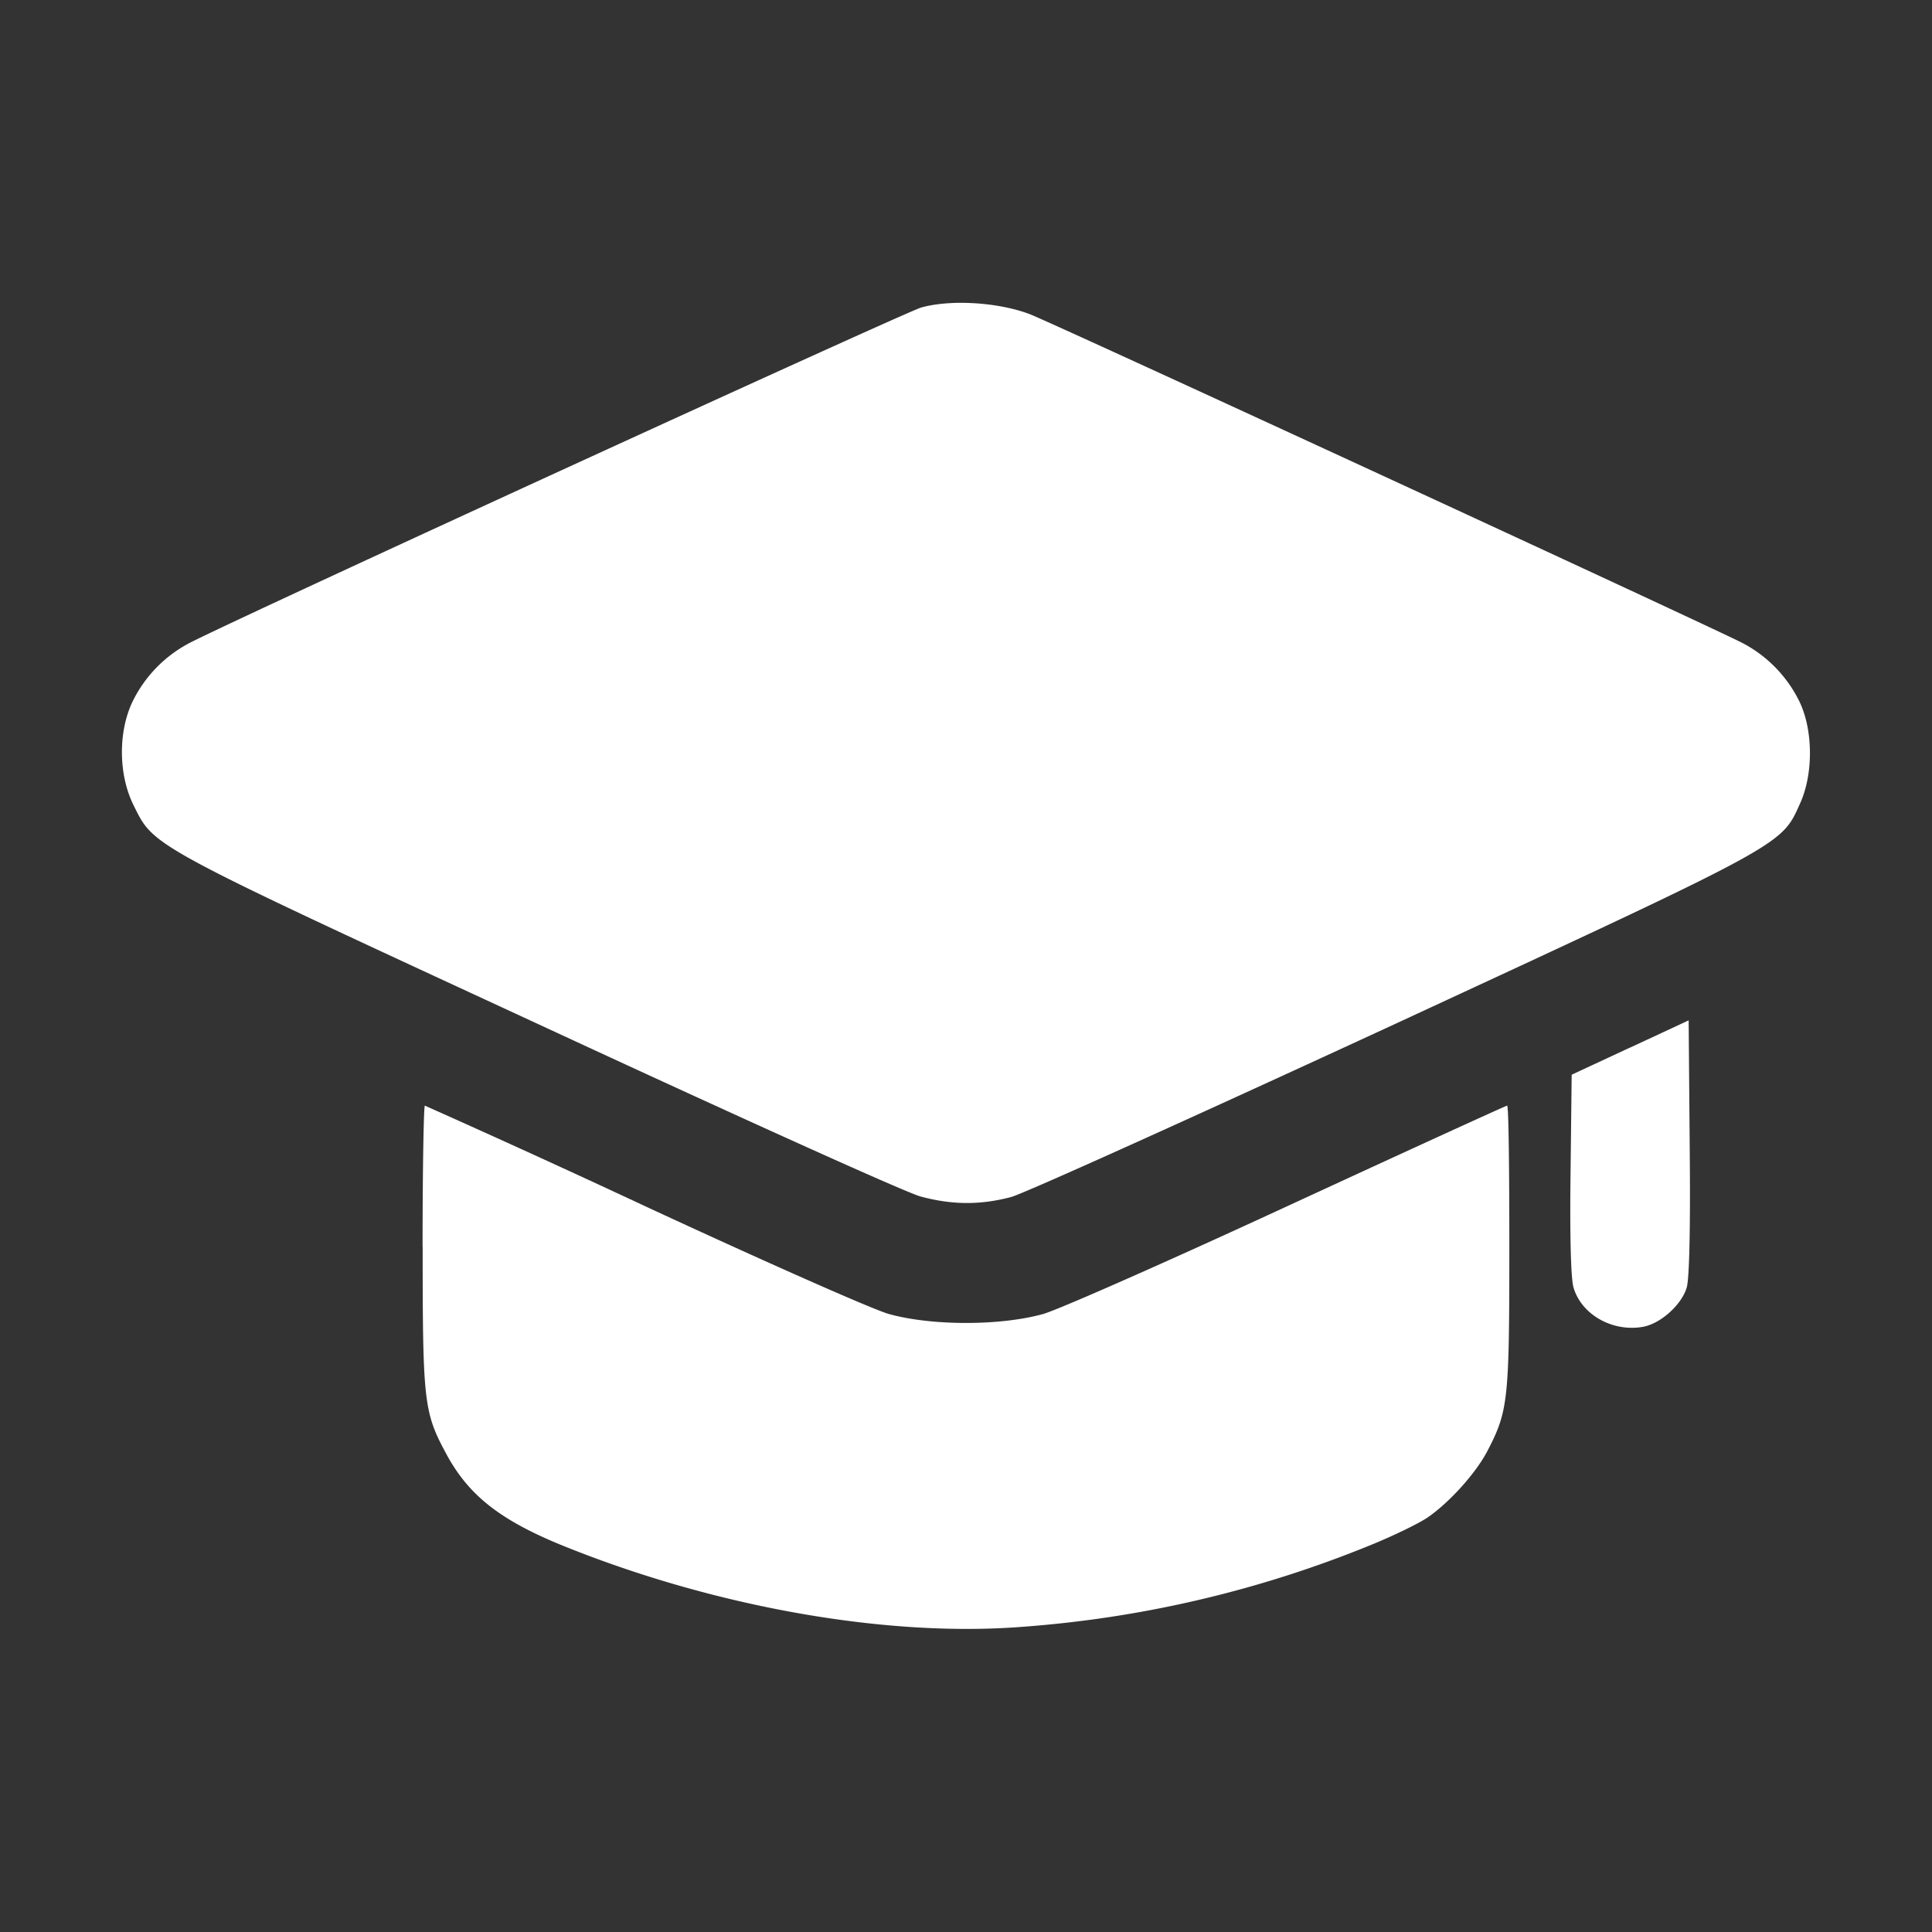
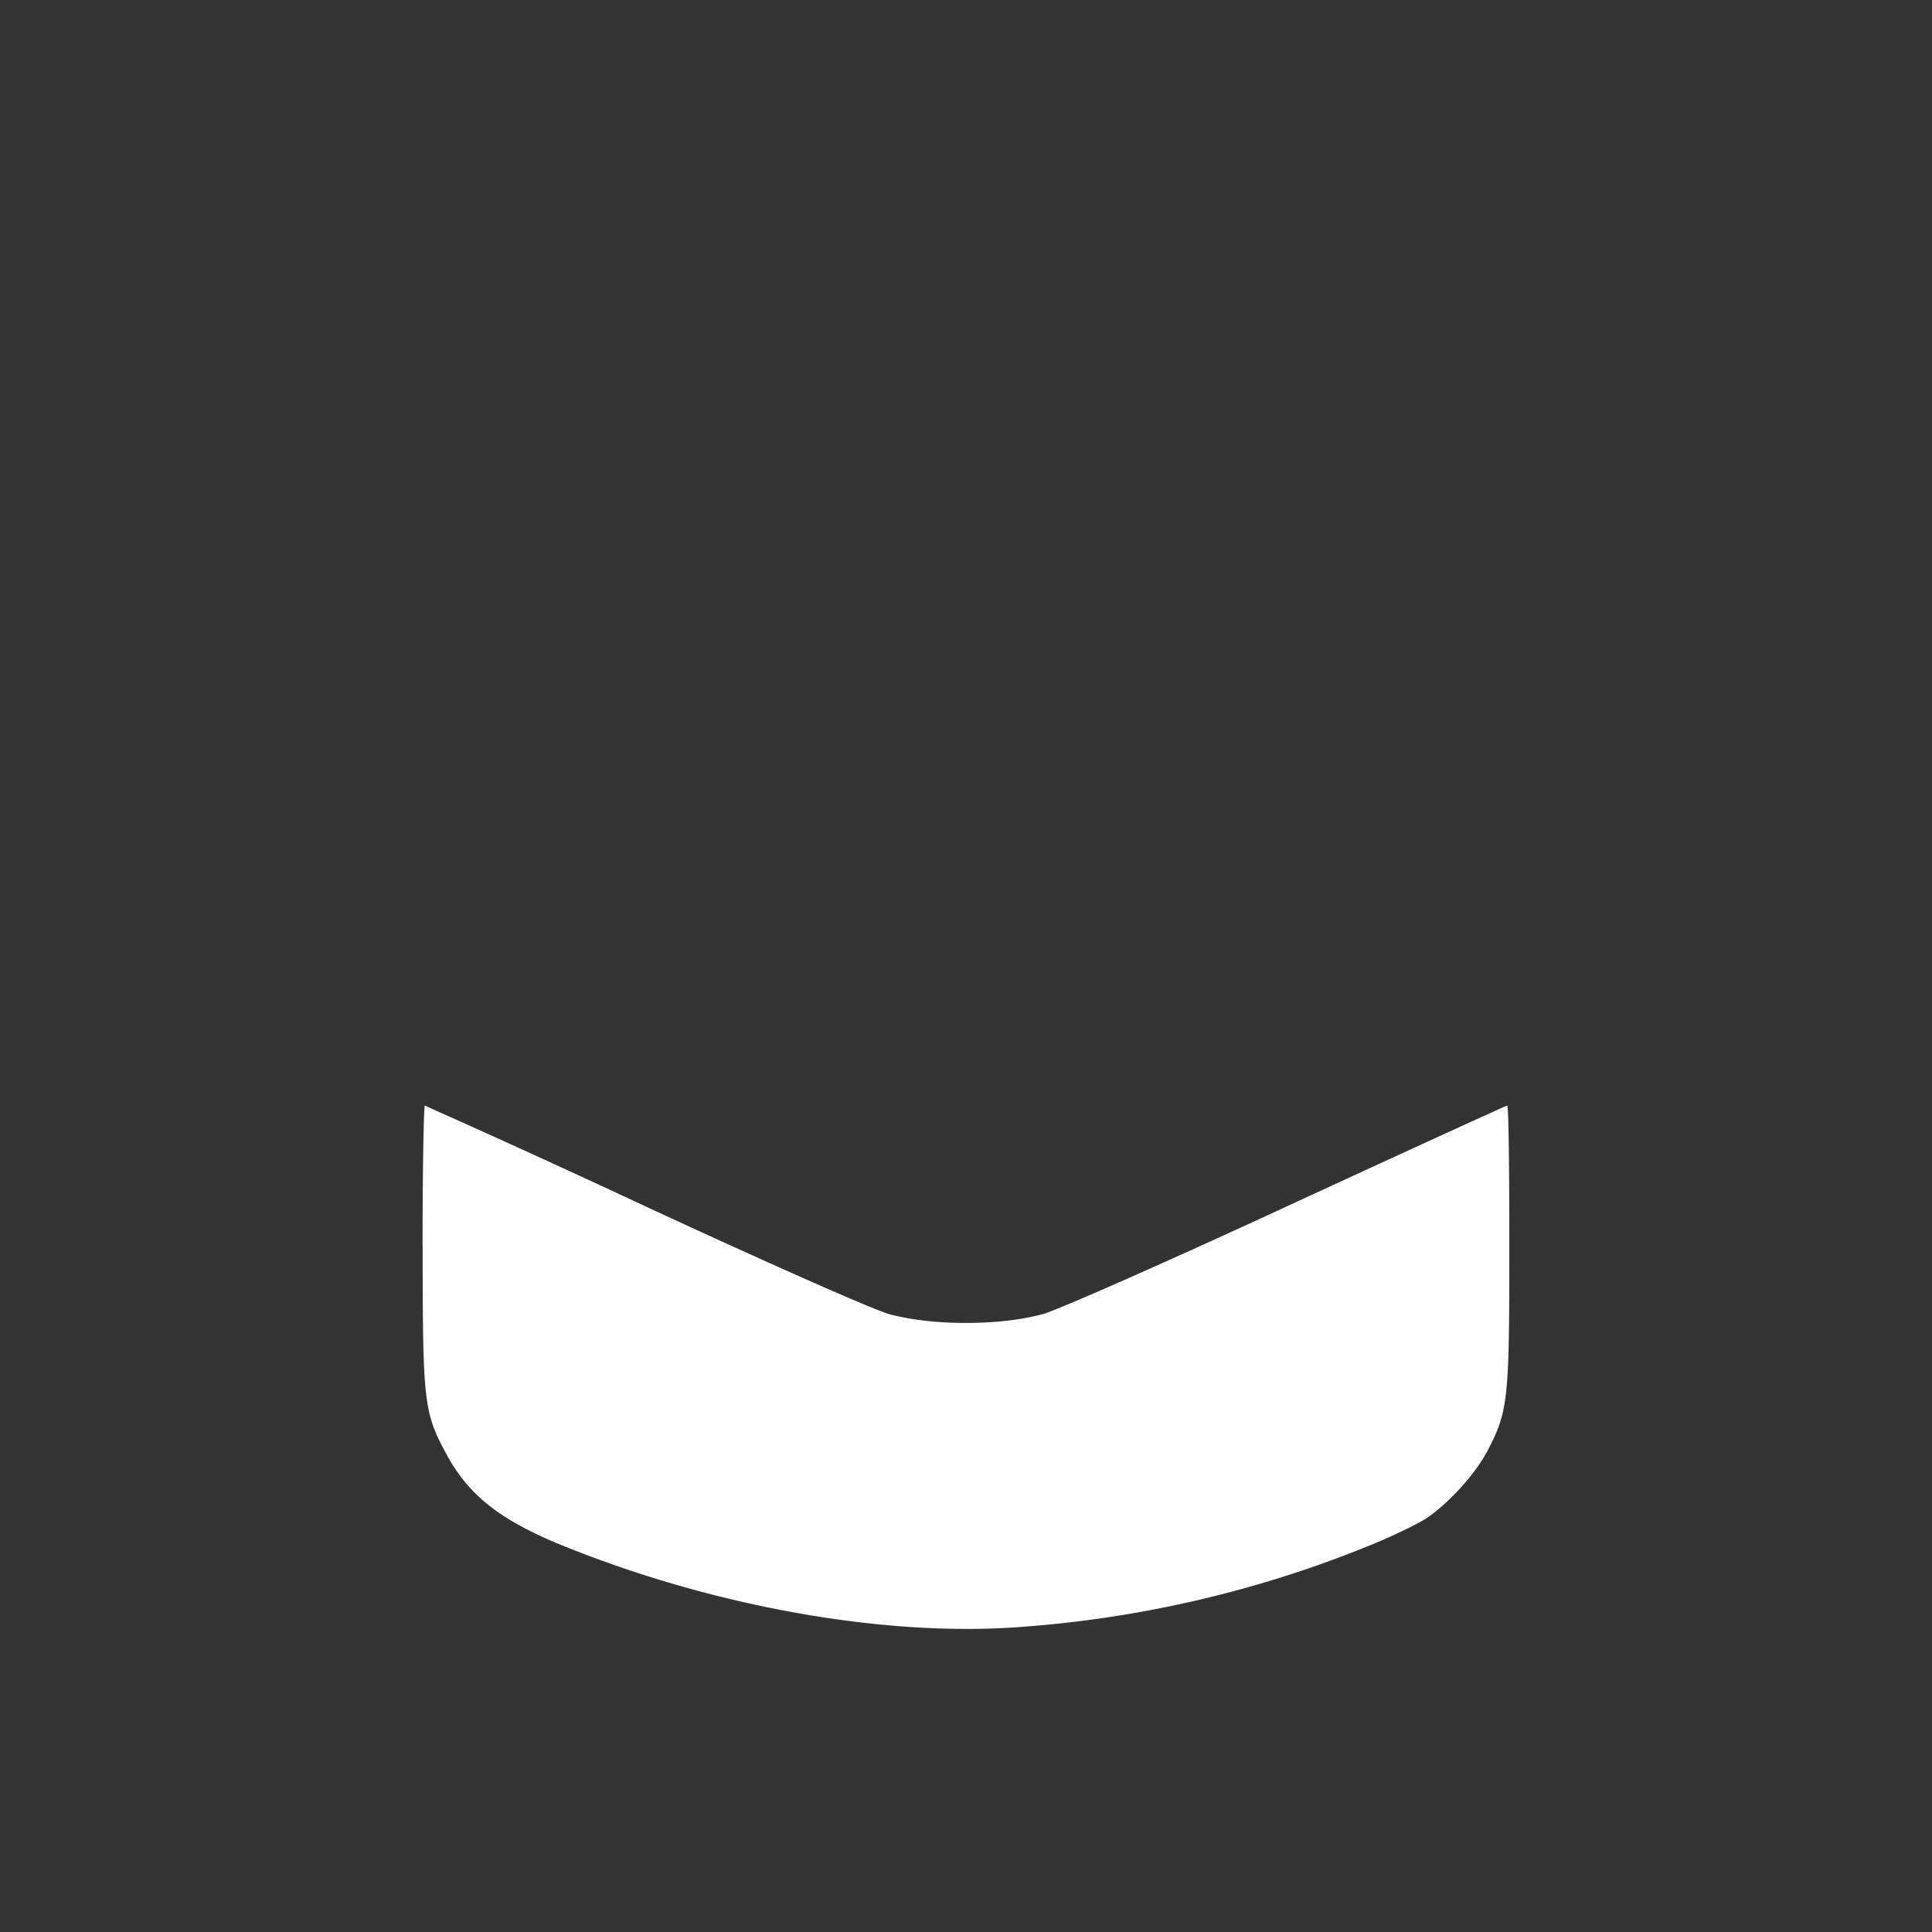
<svg xmlns="http://www.w3.org/2000/svg" width="22" height="22" fill="none">
  <rect width="100%" height="100%" fill="#333333" stroke="none" />
  <g fill="#fff">
-     <path d="M10.489 3.502c-.19.056-7.524 3.416-8.298 3.803a1.492 1.492 0 0 0-.683.687c-.163.344-.159.825.009 1.169.24.486.142.434 4.61 2.5 2.243 1.04 4.203 1.926 4.357 1.964.353.095.675.1 1.032.005.154-.043 2.114-.928 4.357-1.964 4.499-2.084 4.408-2.037 4.627-2.522.15-.335.146-.83-.008-1.152a1.49 1.49 0 0 0-.658-.674c-.434-.22-7.837-3.636-8.104-3.739-.356-.137-.902-.172-1.241-.077ZM18.563 11.928l-.666.31-.013 1.13c-.009.713.004 1.194.034 1.293.09.31.447.511.795.447.202-.039.438-.254.494-.447.03-.103.043-.675.034-1.599l-.012-1.443-.666.31Z" />
    <path d="M4.813 14.193c0 1.757.012 1.886.262 2.35.253.477.61.76 1.31 1.048 1.745.71 3.717 1.057 5.268.933a12.99 12.99 0 0 0 3.962-.933c.253-.103.545-.245.644-.313.254-.176.559-.516.688-.774.228-.442.24-.58.24-2.311 0-.881-.008-1.603-.025-1.603-.013 0-1.13.511-2.48 1.134-1.375.636-2.612 1.182-2.801 1.238-.49.137-1.272.137-1.762 0-.193-.056-1.418-.598-2.797-1.238a155.67 155.67 0 0 0-2.484-1.134c-.013 0-.026.722-.026 1.603Z" />
  </g>
</svg>